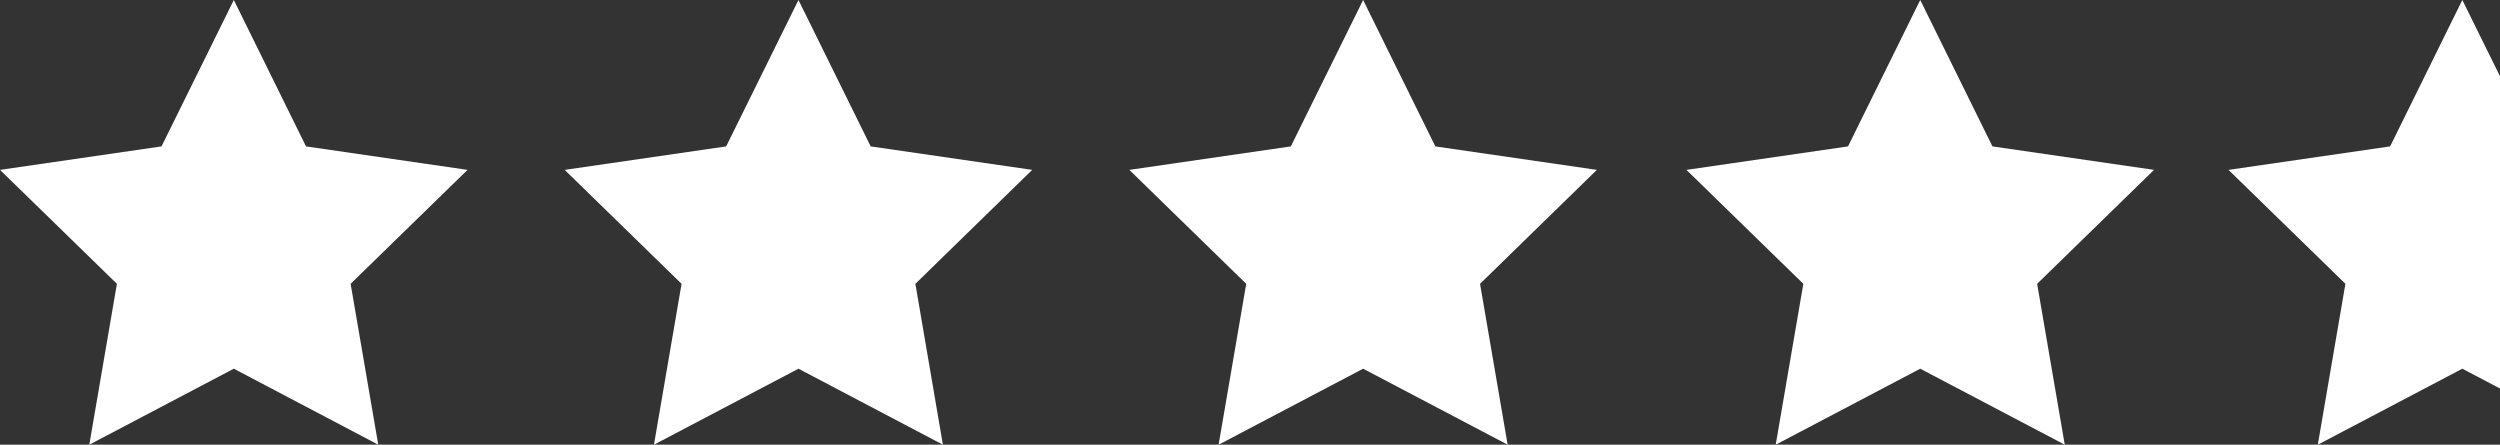
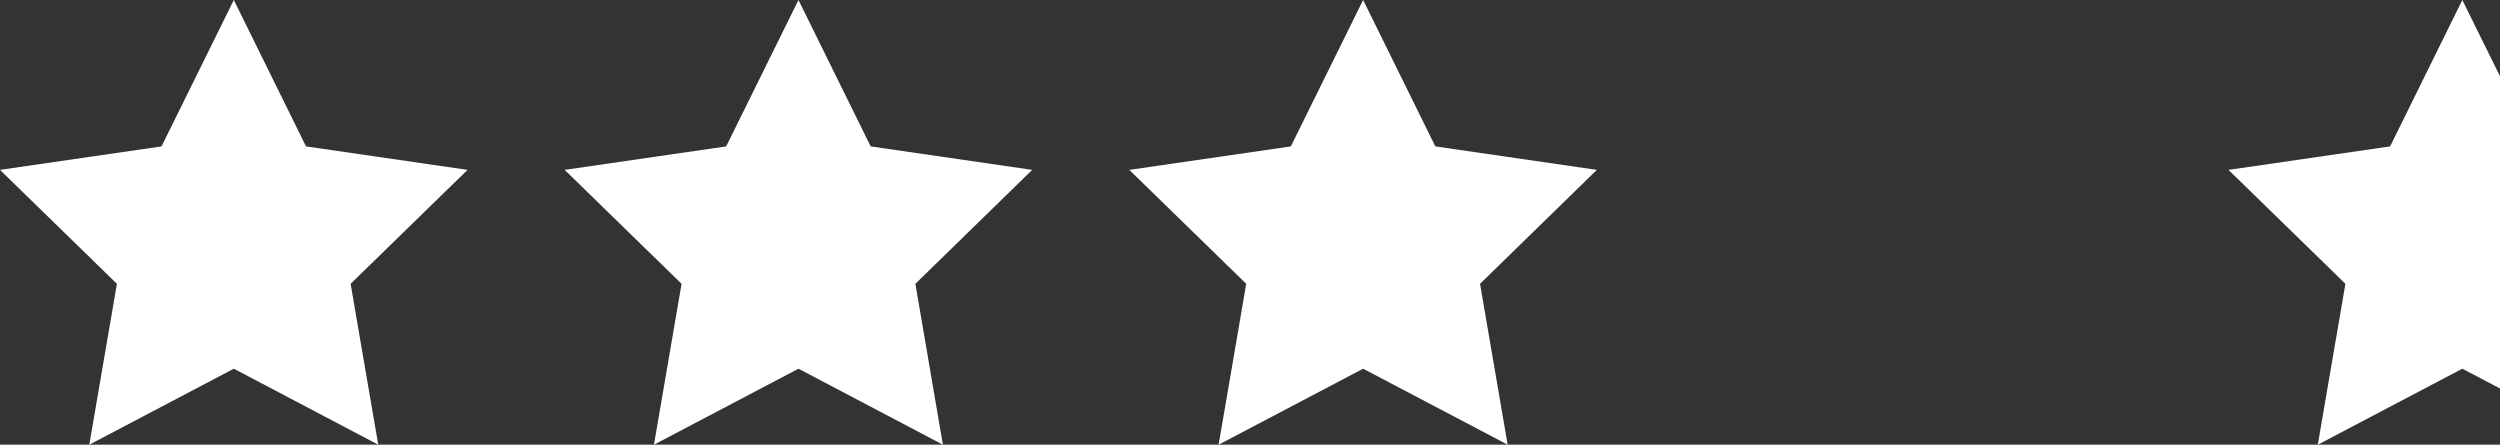
<svg xmlns="http://www.w3.org/2000/svg" viewBox="0 0 278 49.45">
  <rect x="0" y="0" width="278" height="49.45" fill="#333333" stroke="none" />
  <defs>
    <style>.cls-1{fill:#fff;}</style>
  </defs>
  <g id="Layer_2" data-name="Layer 2">
    <g id="FEATURED_CONTENT" data-name="FEATURED CONTENT">
      <g id="CONTENT">
        <polygon class="cls-1" points="26 0 34.03 16.28 51.99 18.89 38.99 31.56 42.06 49.45 26 41 9.93 49.45 13 31.56 0 18.89 17.96 16.28 26 0" />
        <polygon class="cls-1" points="88.79 0 96.82 16.28 114.78 18.89 101.79 31.56 104.85 49.45 88.79 41 72.72 49.45 75.79 31.56 62.79 18.89 80.75 16.28 88.79 0" />
        <polygon class="cls-1" points="151.58 0 159.61 16.28 177.57 18.89 164.58 31.56 167.65 49.45 151.58 41 135.51 49.45 138.58 31.56 125.58 18.89 143.54 16.28 151.58 0" />
-         <polygon class="cls-1" points="213.53 0 221.56 16.28 239.53 18.89 226.53 31.56 229.6 49.45 213.53 41 197.46 49.45 200.53 31.56 187.53 18.89 205.5 16.28 213.53 0" />
        <polygon class="cls-1" points="278 8.48 273.81 0 265.78 16.28 247.81 18.89 260.81 31.56 257.74 49.45 273.81 41 278 43.2 278 8.48" />
      </g>
    </g>
  </g>
</svg>